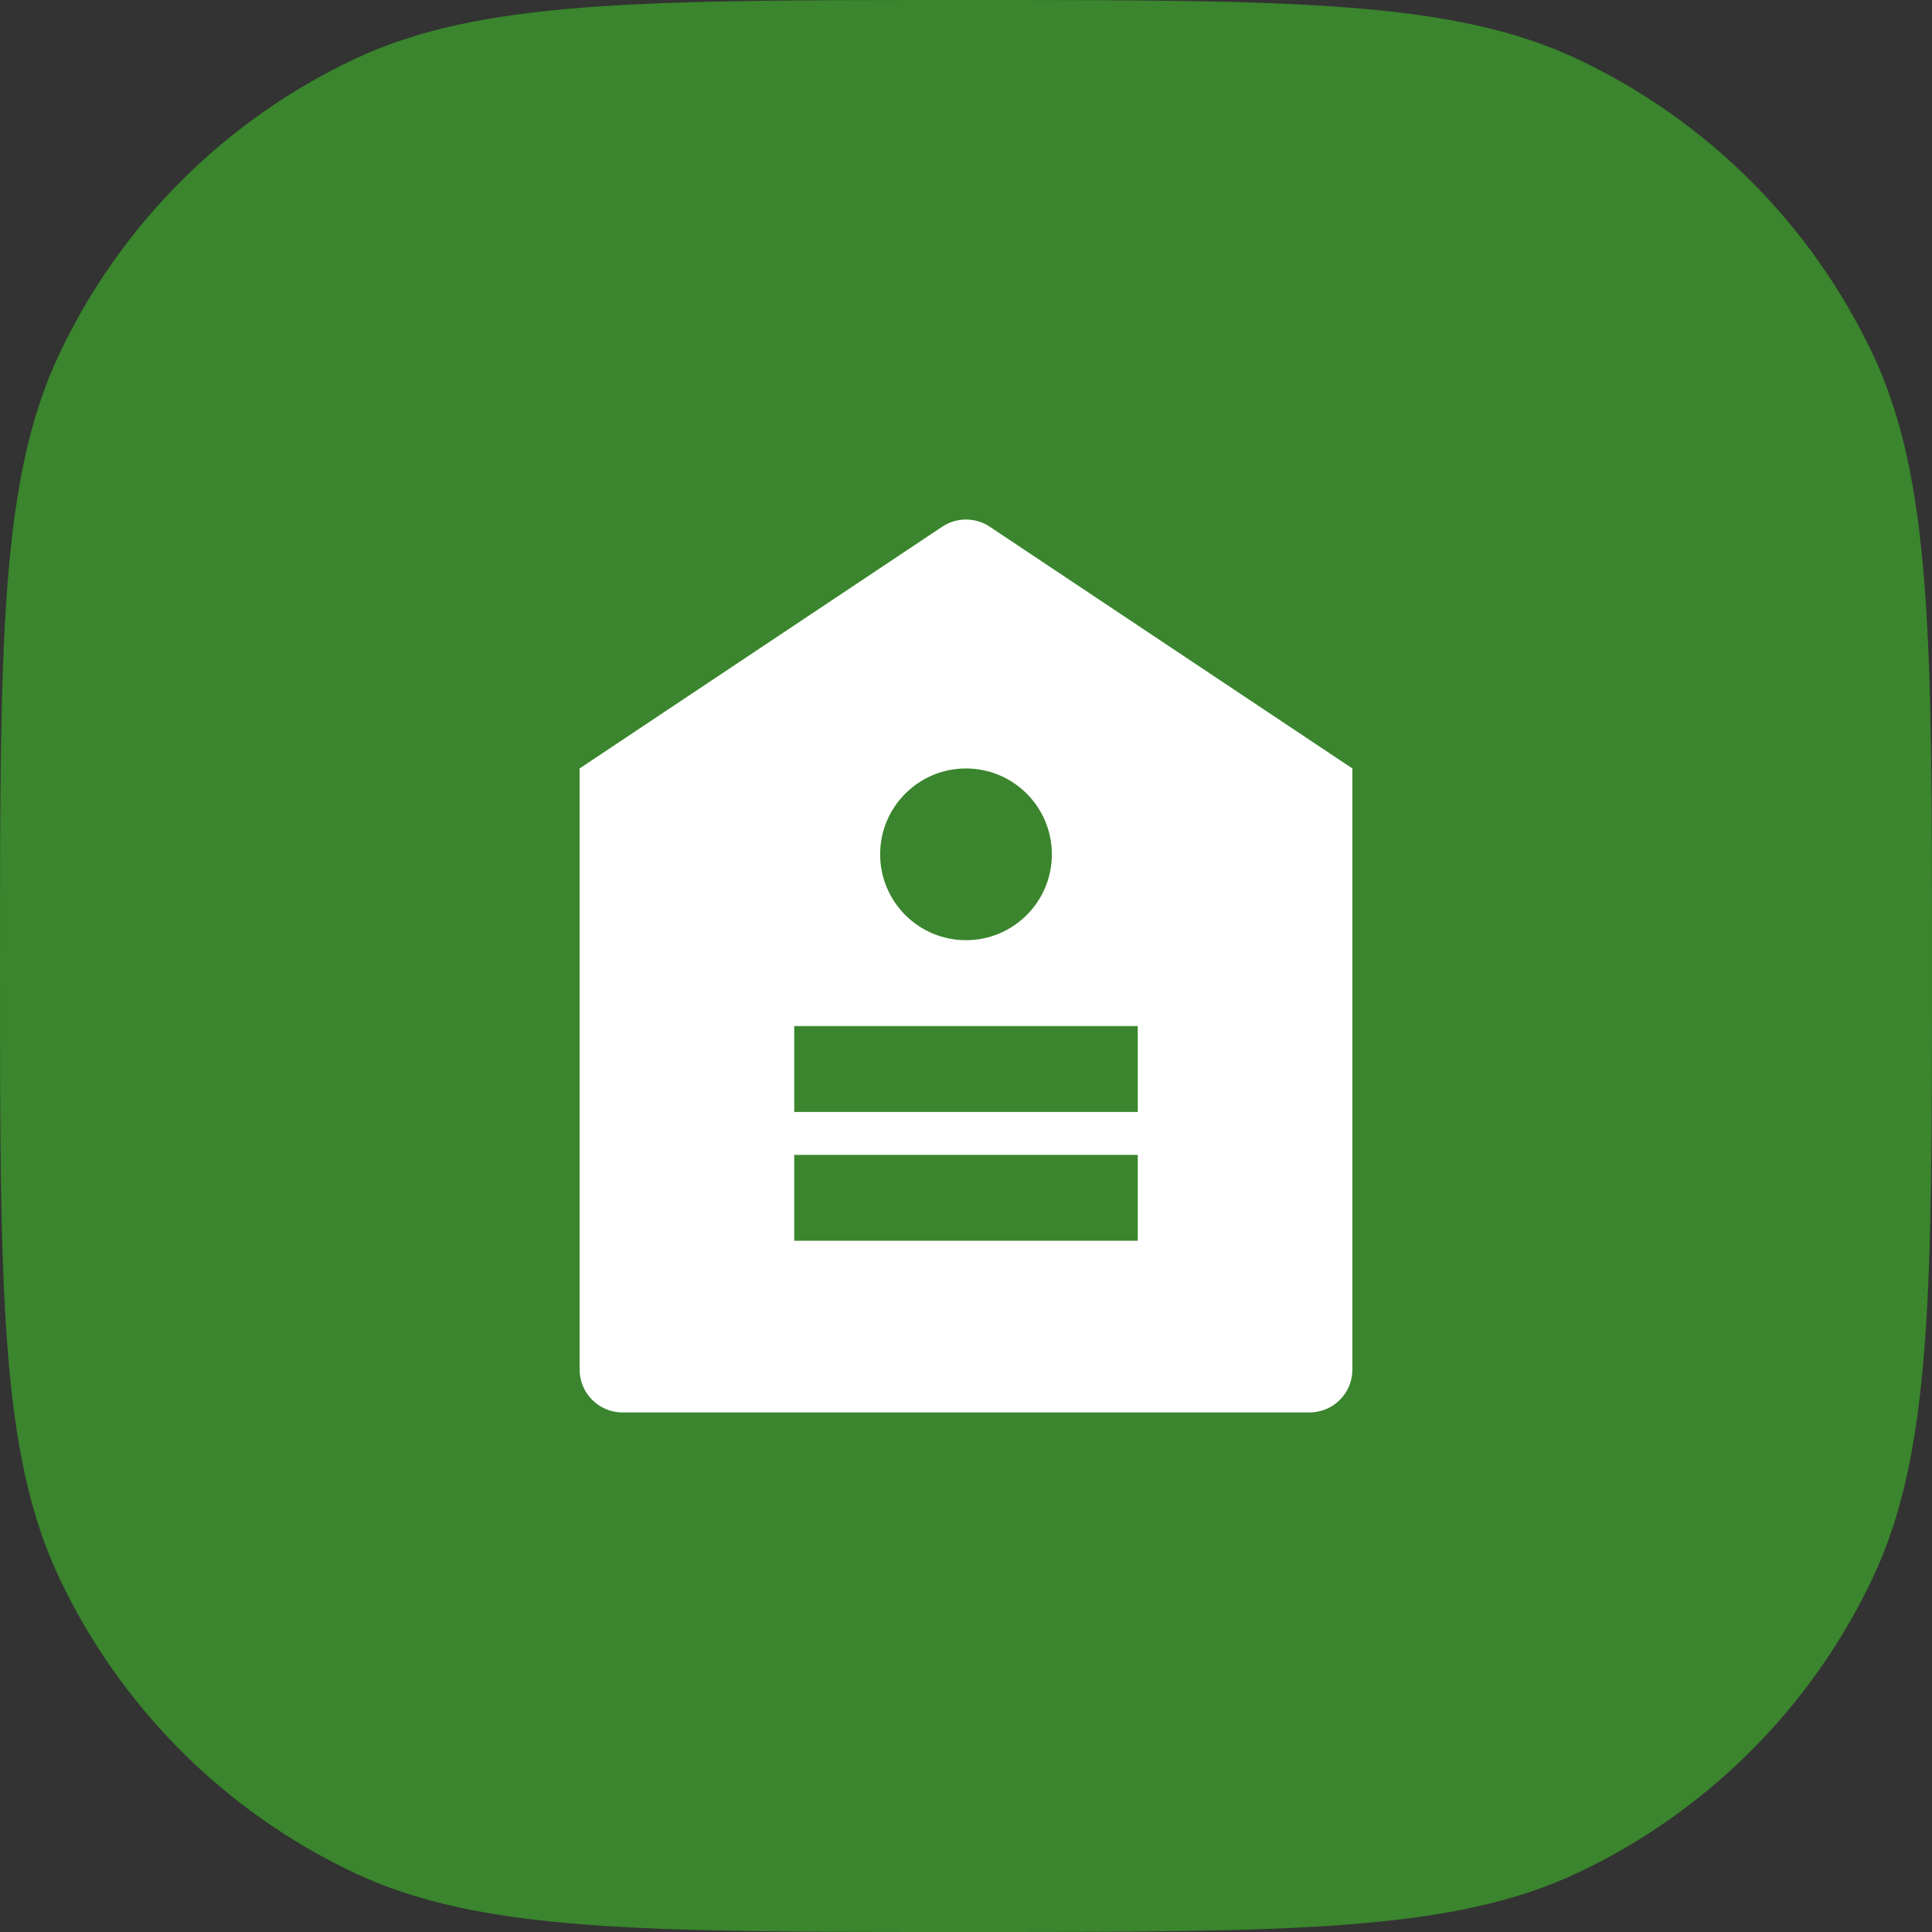
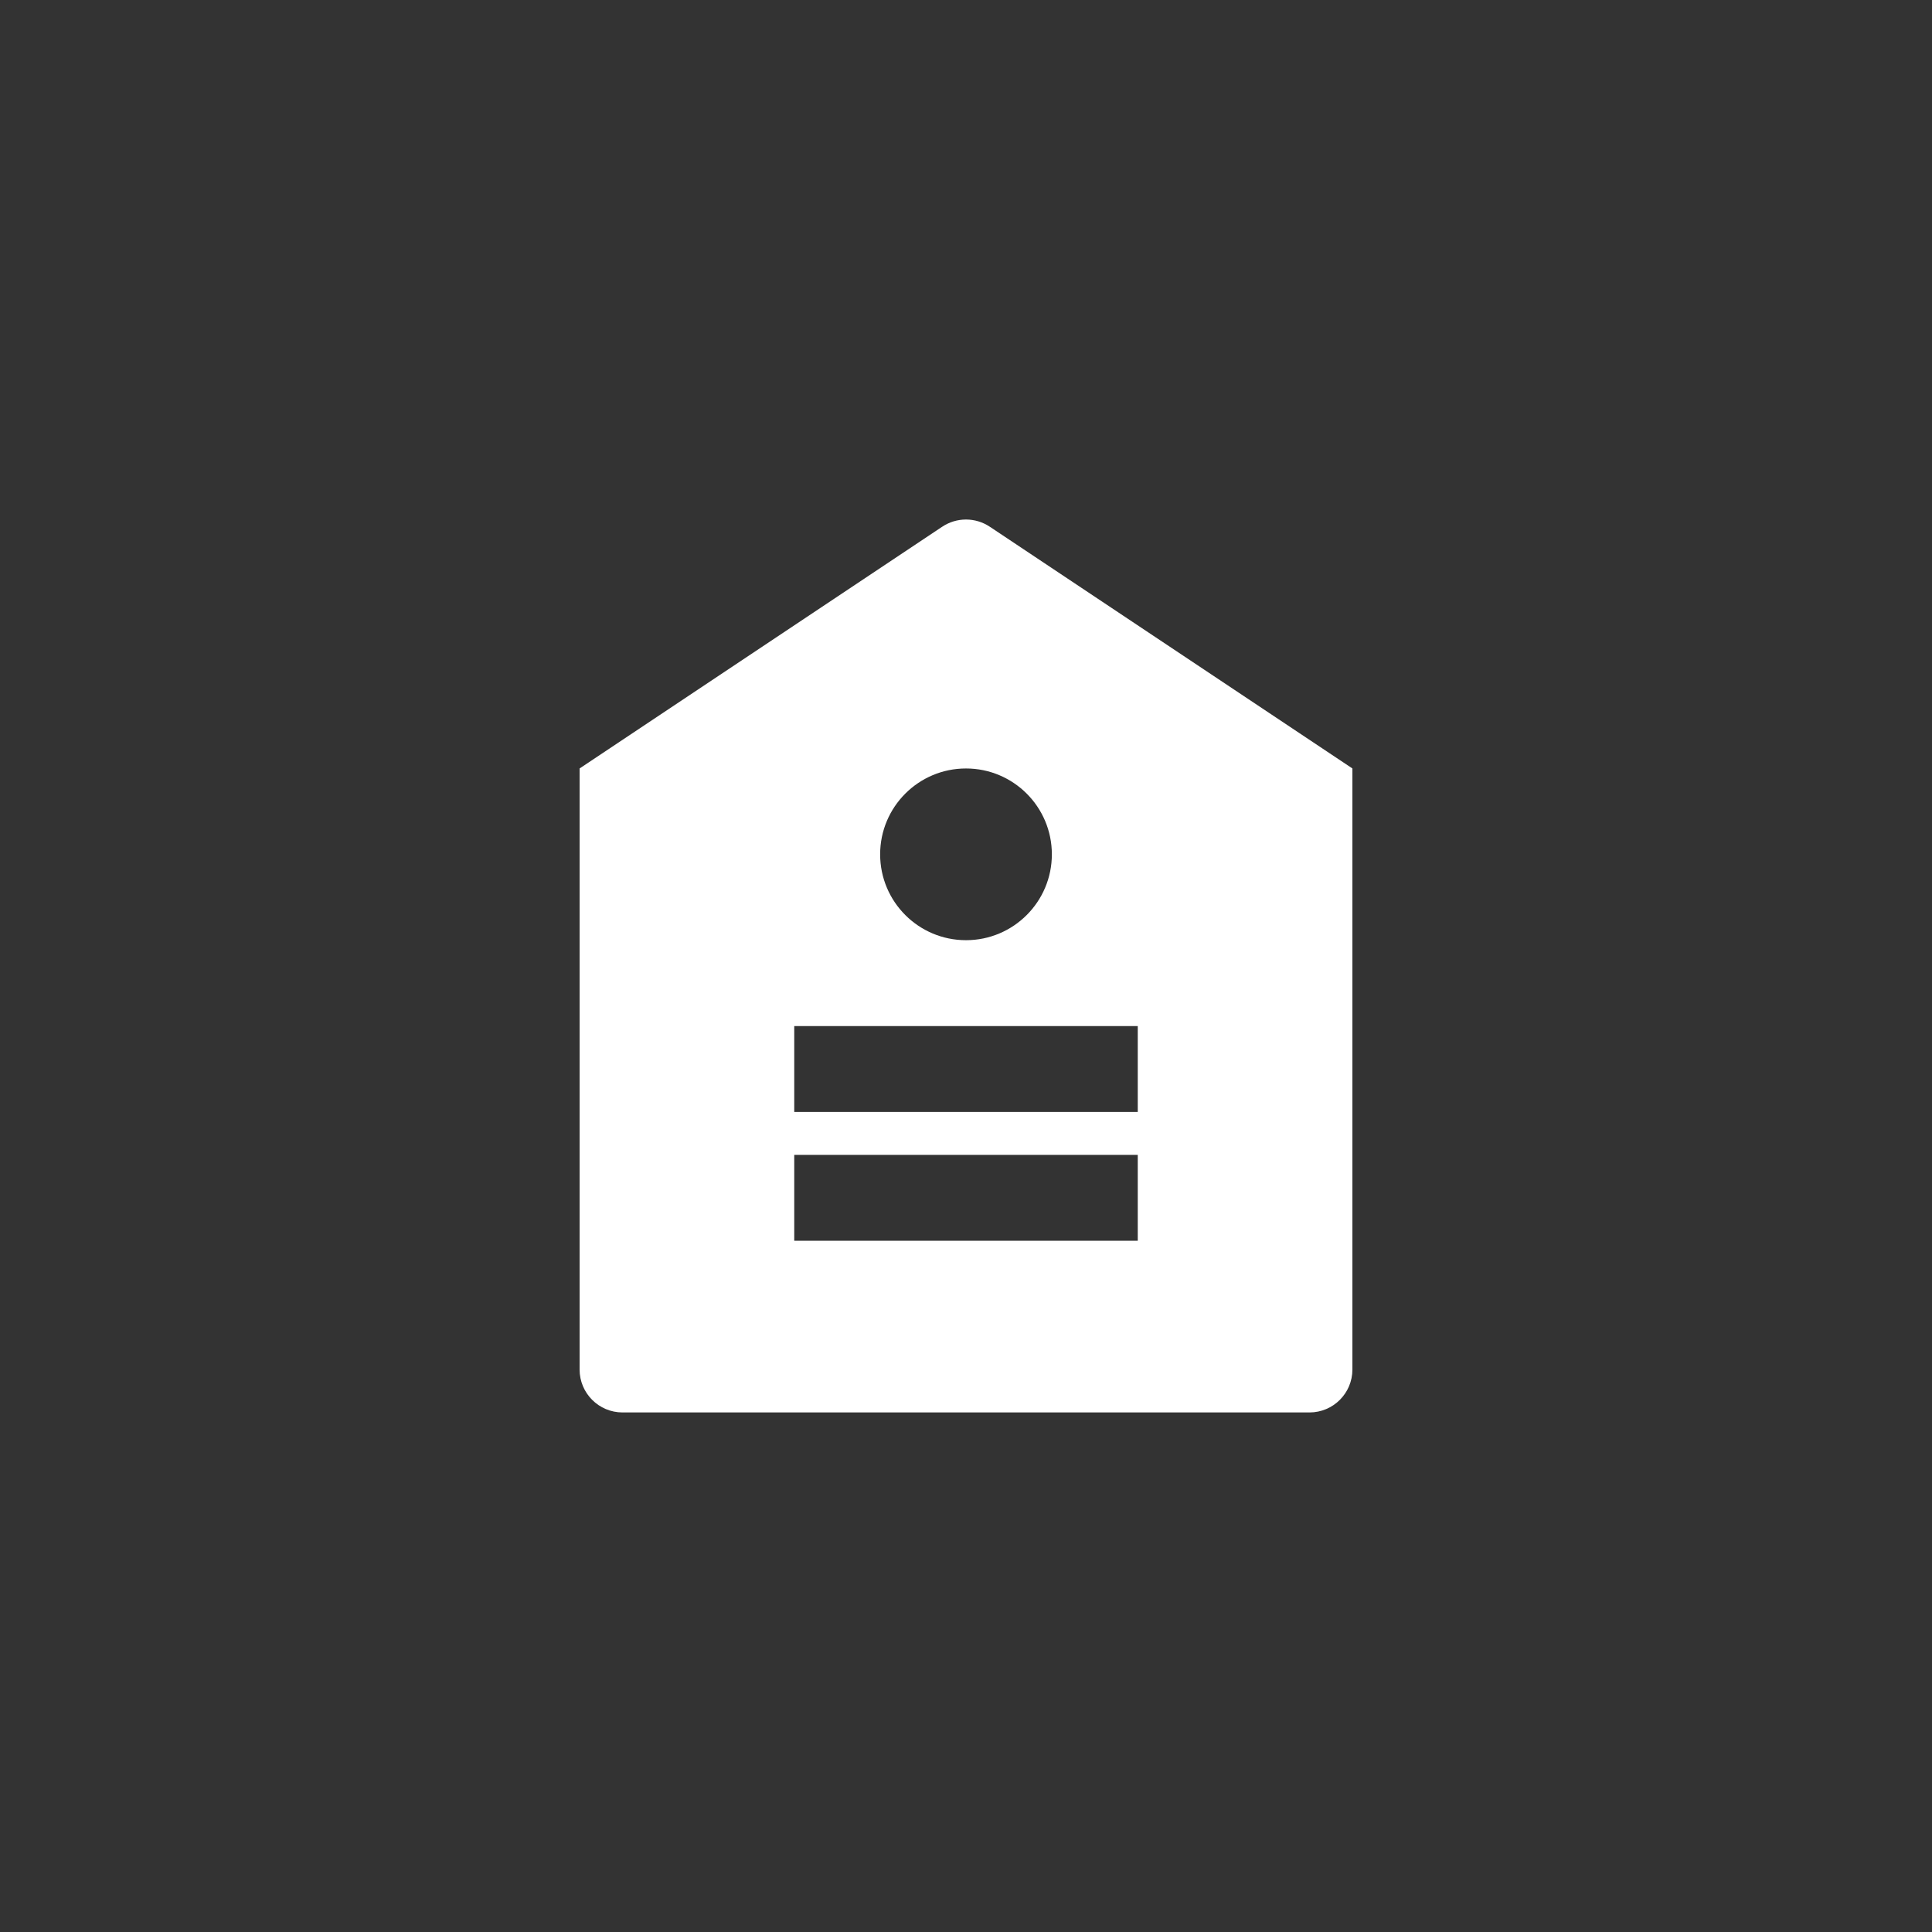
<svg xmlns="http://www.w3.org/2000/svg" fill="none" height="100%" overflow="visible" preserveAspectRatio="none" style="display: block;" viewBox="0 0 50 50" width="100%">
  <rect x="0" y="0" width="50" height="50" fill="#333333" stroke="none" />
  <g id="Vector">
-     <path d="M0 25C0 16.605 0 12.407 1.536 9.159C3.119 5.813 5.813 3.119 9.159 1.536C12.407 0 16.605 0 25 0C33.395 0 37.593 0 40.841 1.536C44.187 3.119 46.881 5.813 48.464 9.159C50 12.407 50 16.605 50 25C50 33.395 50 37.593 48.464 40.841C46.881 44.187 44.187 46.881 40.841 48.464C37.593 50 33.395 50 25 50C16.605 50 12.407 50 9.159 48.464C5.813 46.881 3.119 44.187 1.536 40.841C0 37.593 0 33.395 0 25Z" fill="#3A852D" />
    <path d="M15 19.888L24.384 13.632C24.757 13.383 25.243 13.383 25.616 13.632L35 19.888V35.443C35 36.057 34.503 36.554 33.889 36.554H16.111C15.498 36.554 15 36.057 15 35.443V19.888ZM25 24.332C26.227 24.332 27.222 23.337 27.222 22.11C27.222 20.883 26.227 19.888 25 19.888C23.773 19.888 22.778 20.883 22.778 22.11C22.778 23.337 23.773 24.332 25 24.332ZM20.555 29.888V32.11H29.445V29.888H20.555ZM20.555 26.555V28.777H29.445V26.555H20.555Z" fill="white" />
  </g>
</svg>